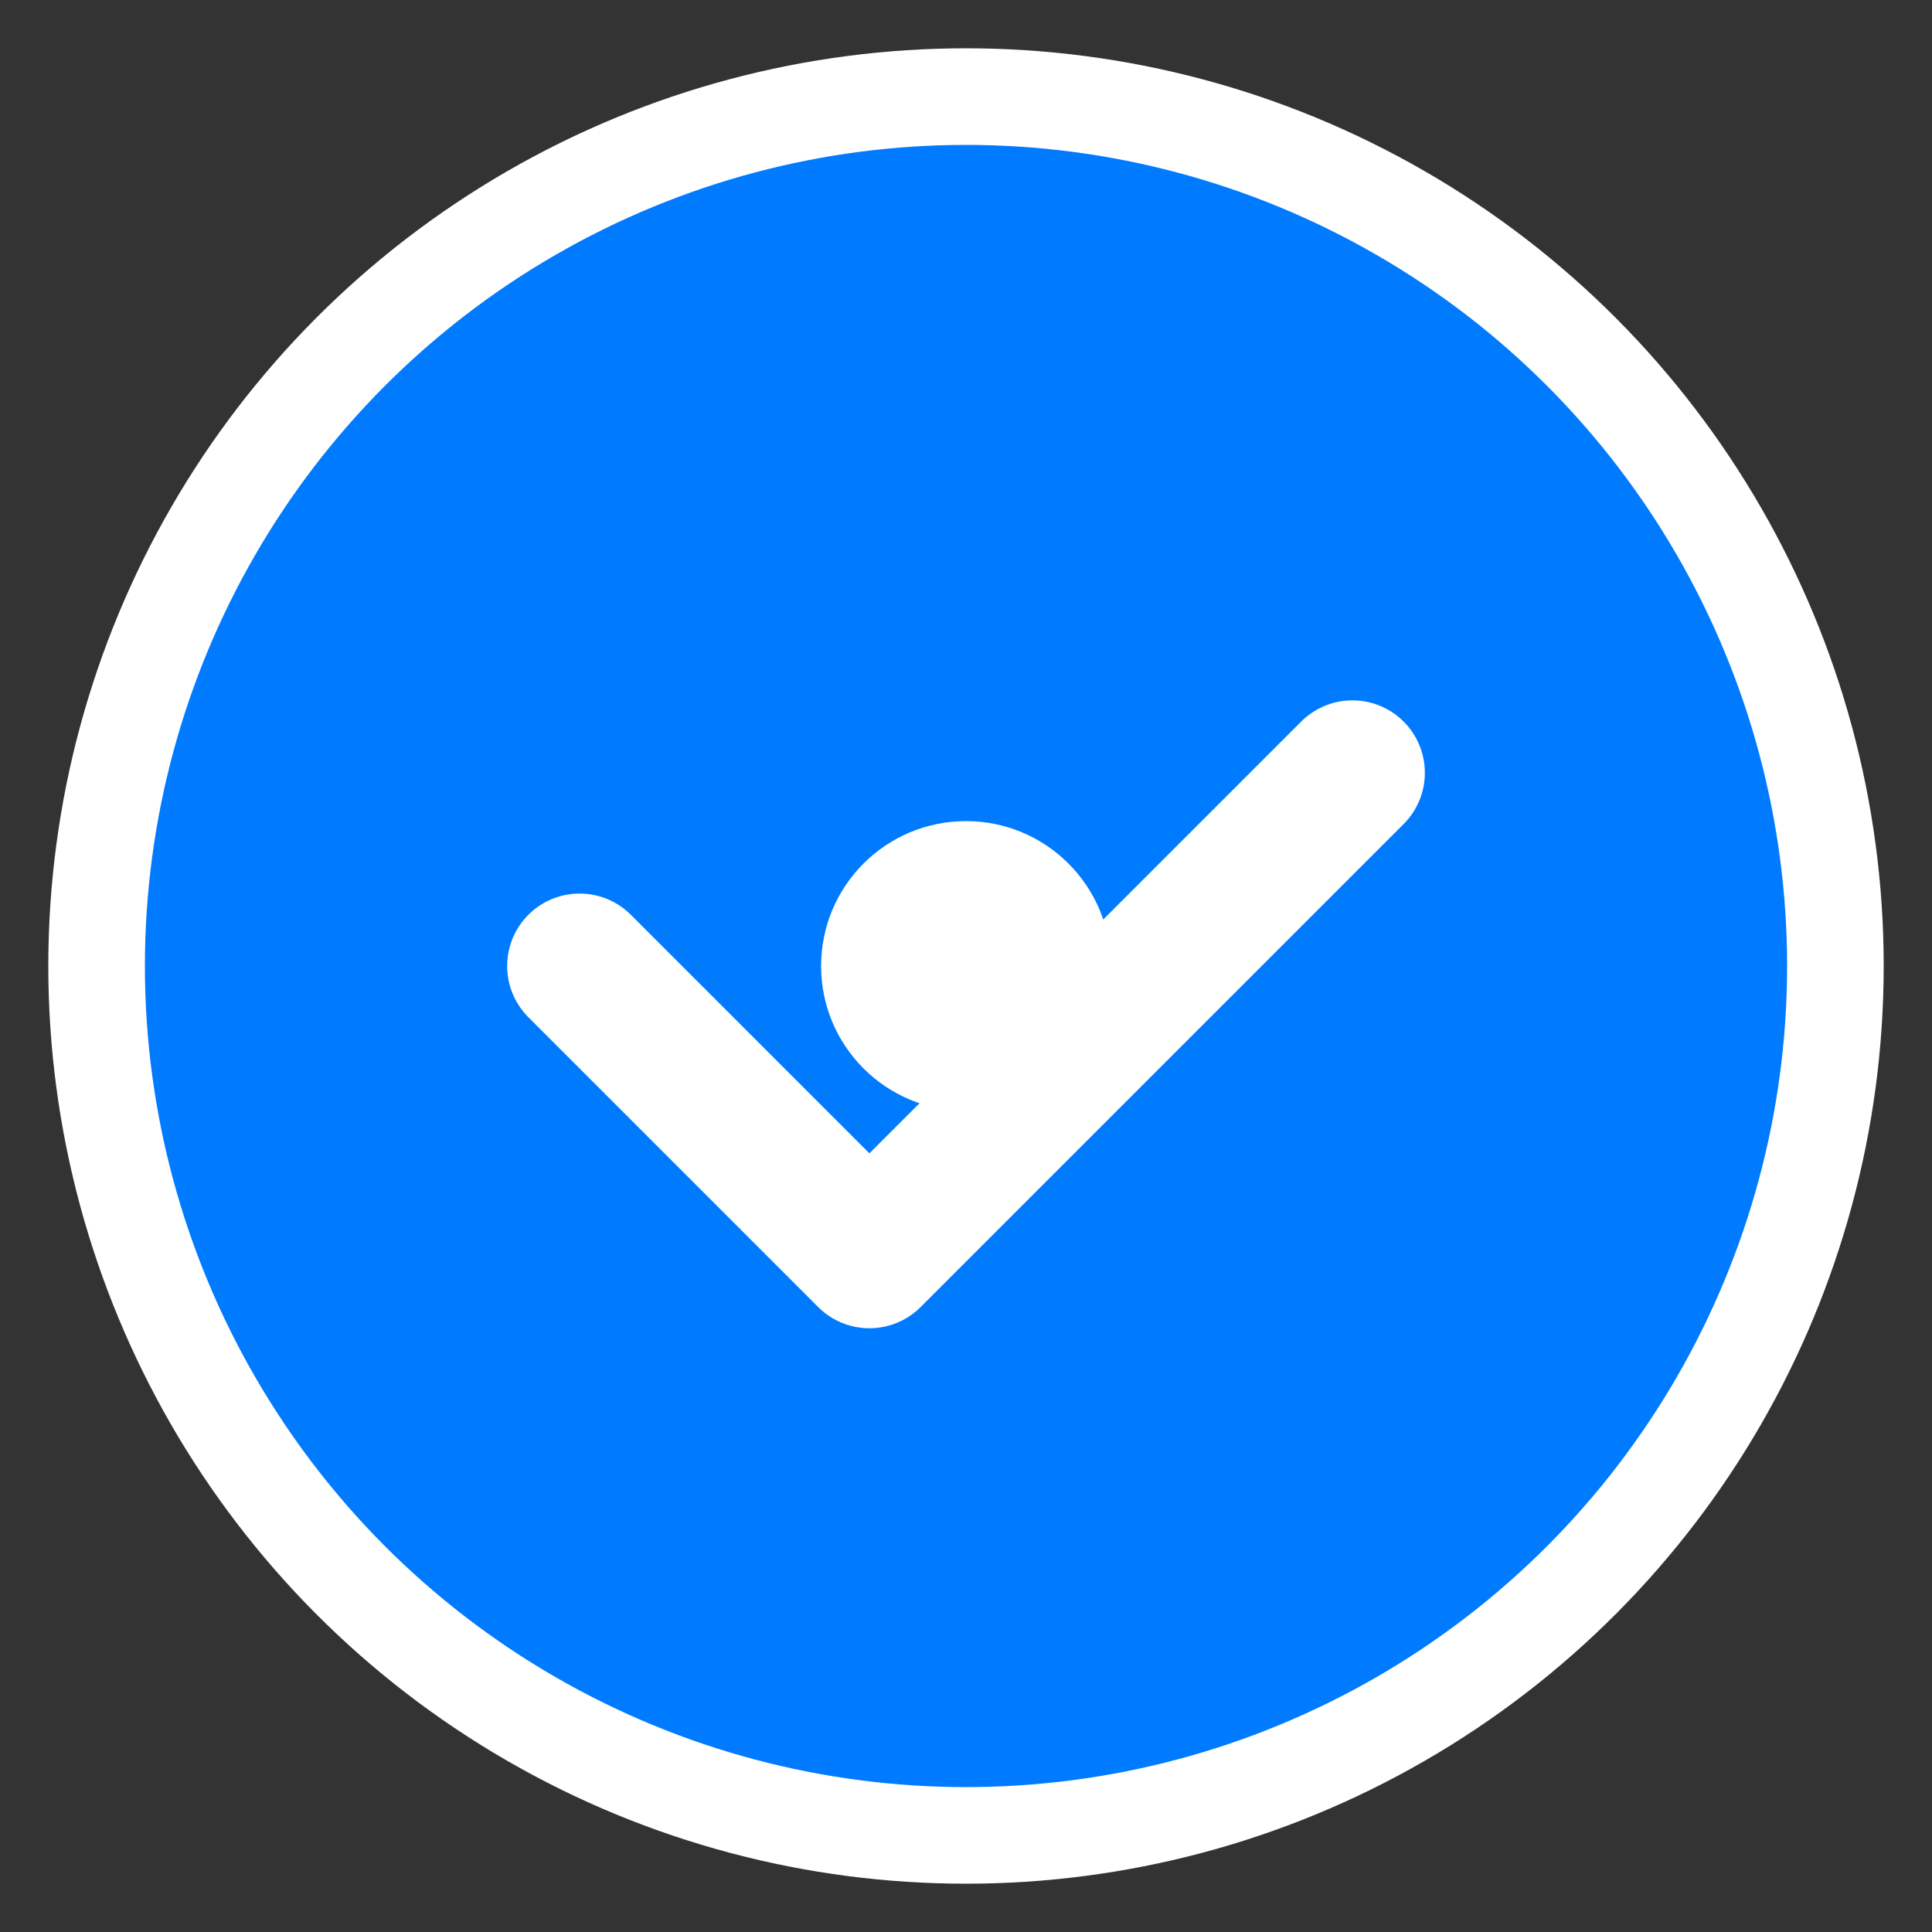
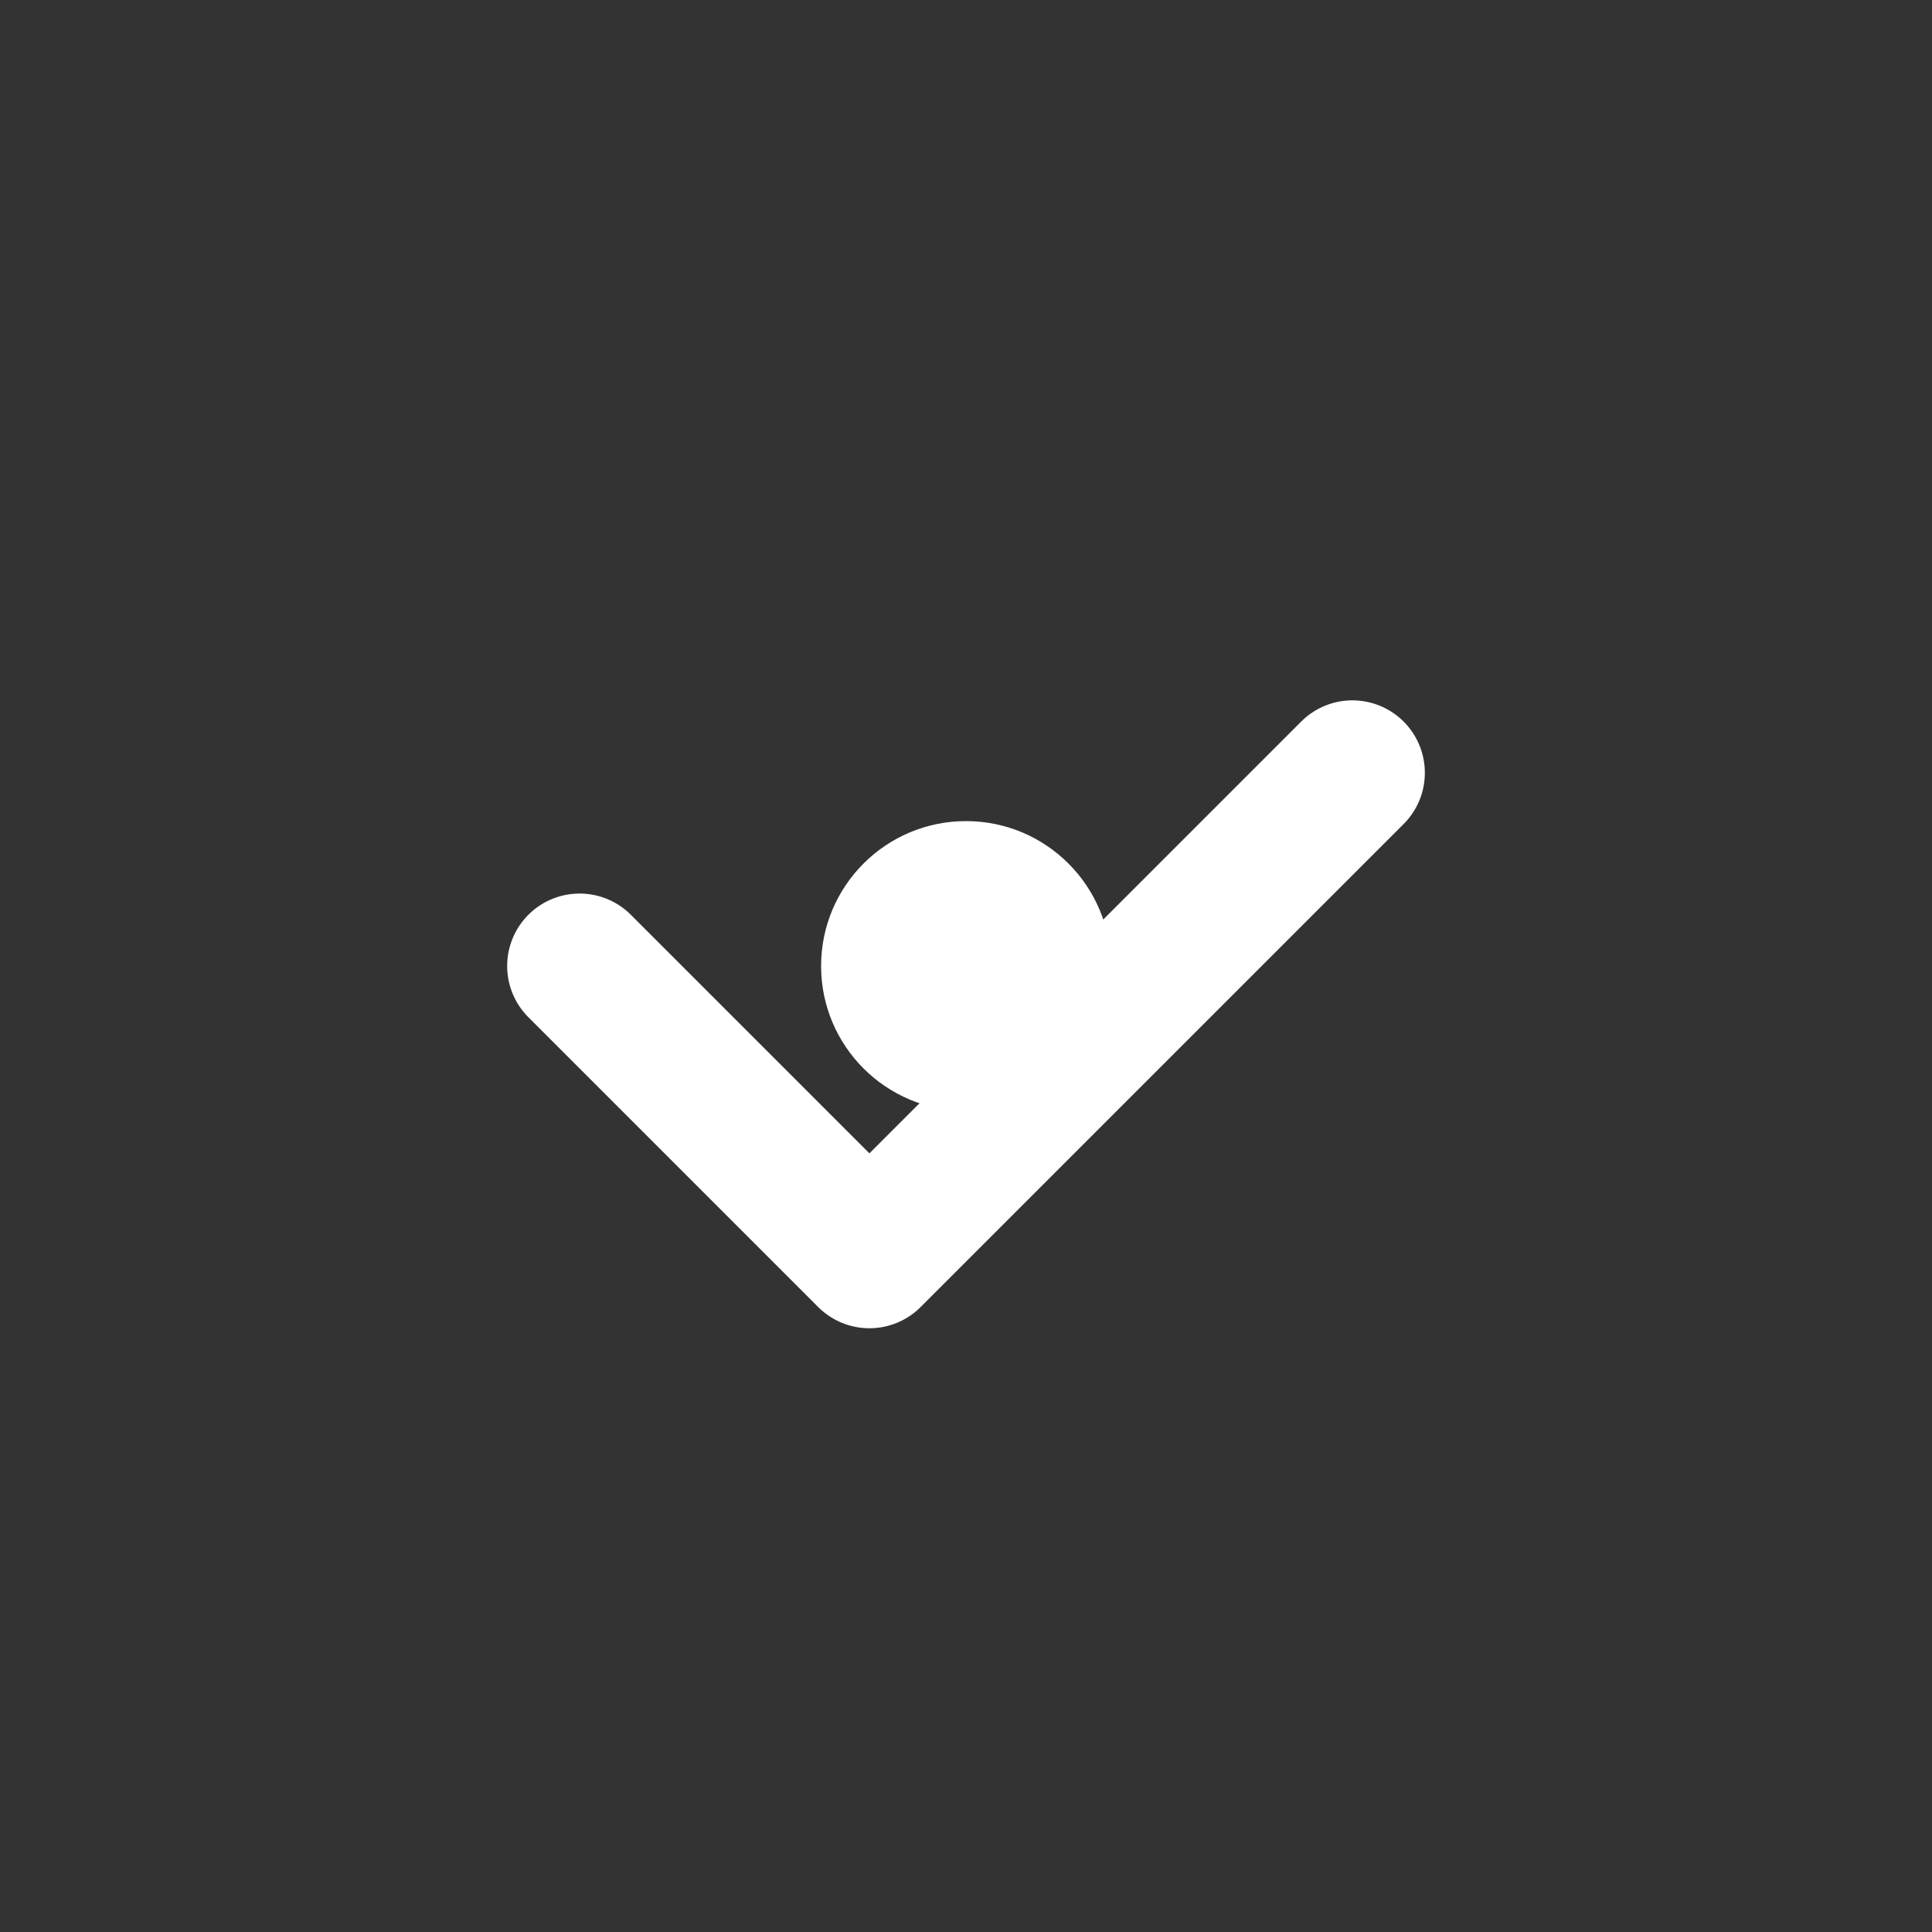
<svg xmlns="http://www.w3.org/2000/svg" width="40" height="40" viewBox="0 0 40 40" fill="none">
  <rect x="0" y="0" width="40" height="40" fill="#333333" stroke="none" />
-   <circle cx="20" cy="20" r="18" fill="#007bff" stroke="#ffffff" stroke-width="2" />
  <path d="M12 20 L18 26 L28 16" stroke="#ffffff" stroke-width="3" stroke-linecap="round" stroke-linejoin="round" fill="none" />
  <circle cx="20" cy="20" r="3" fill="#ffffff" />
</svg>